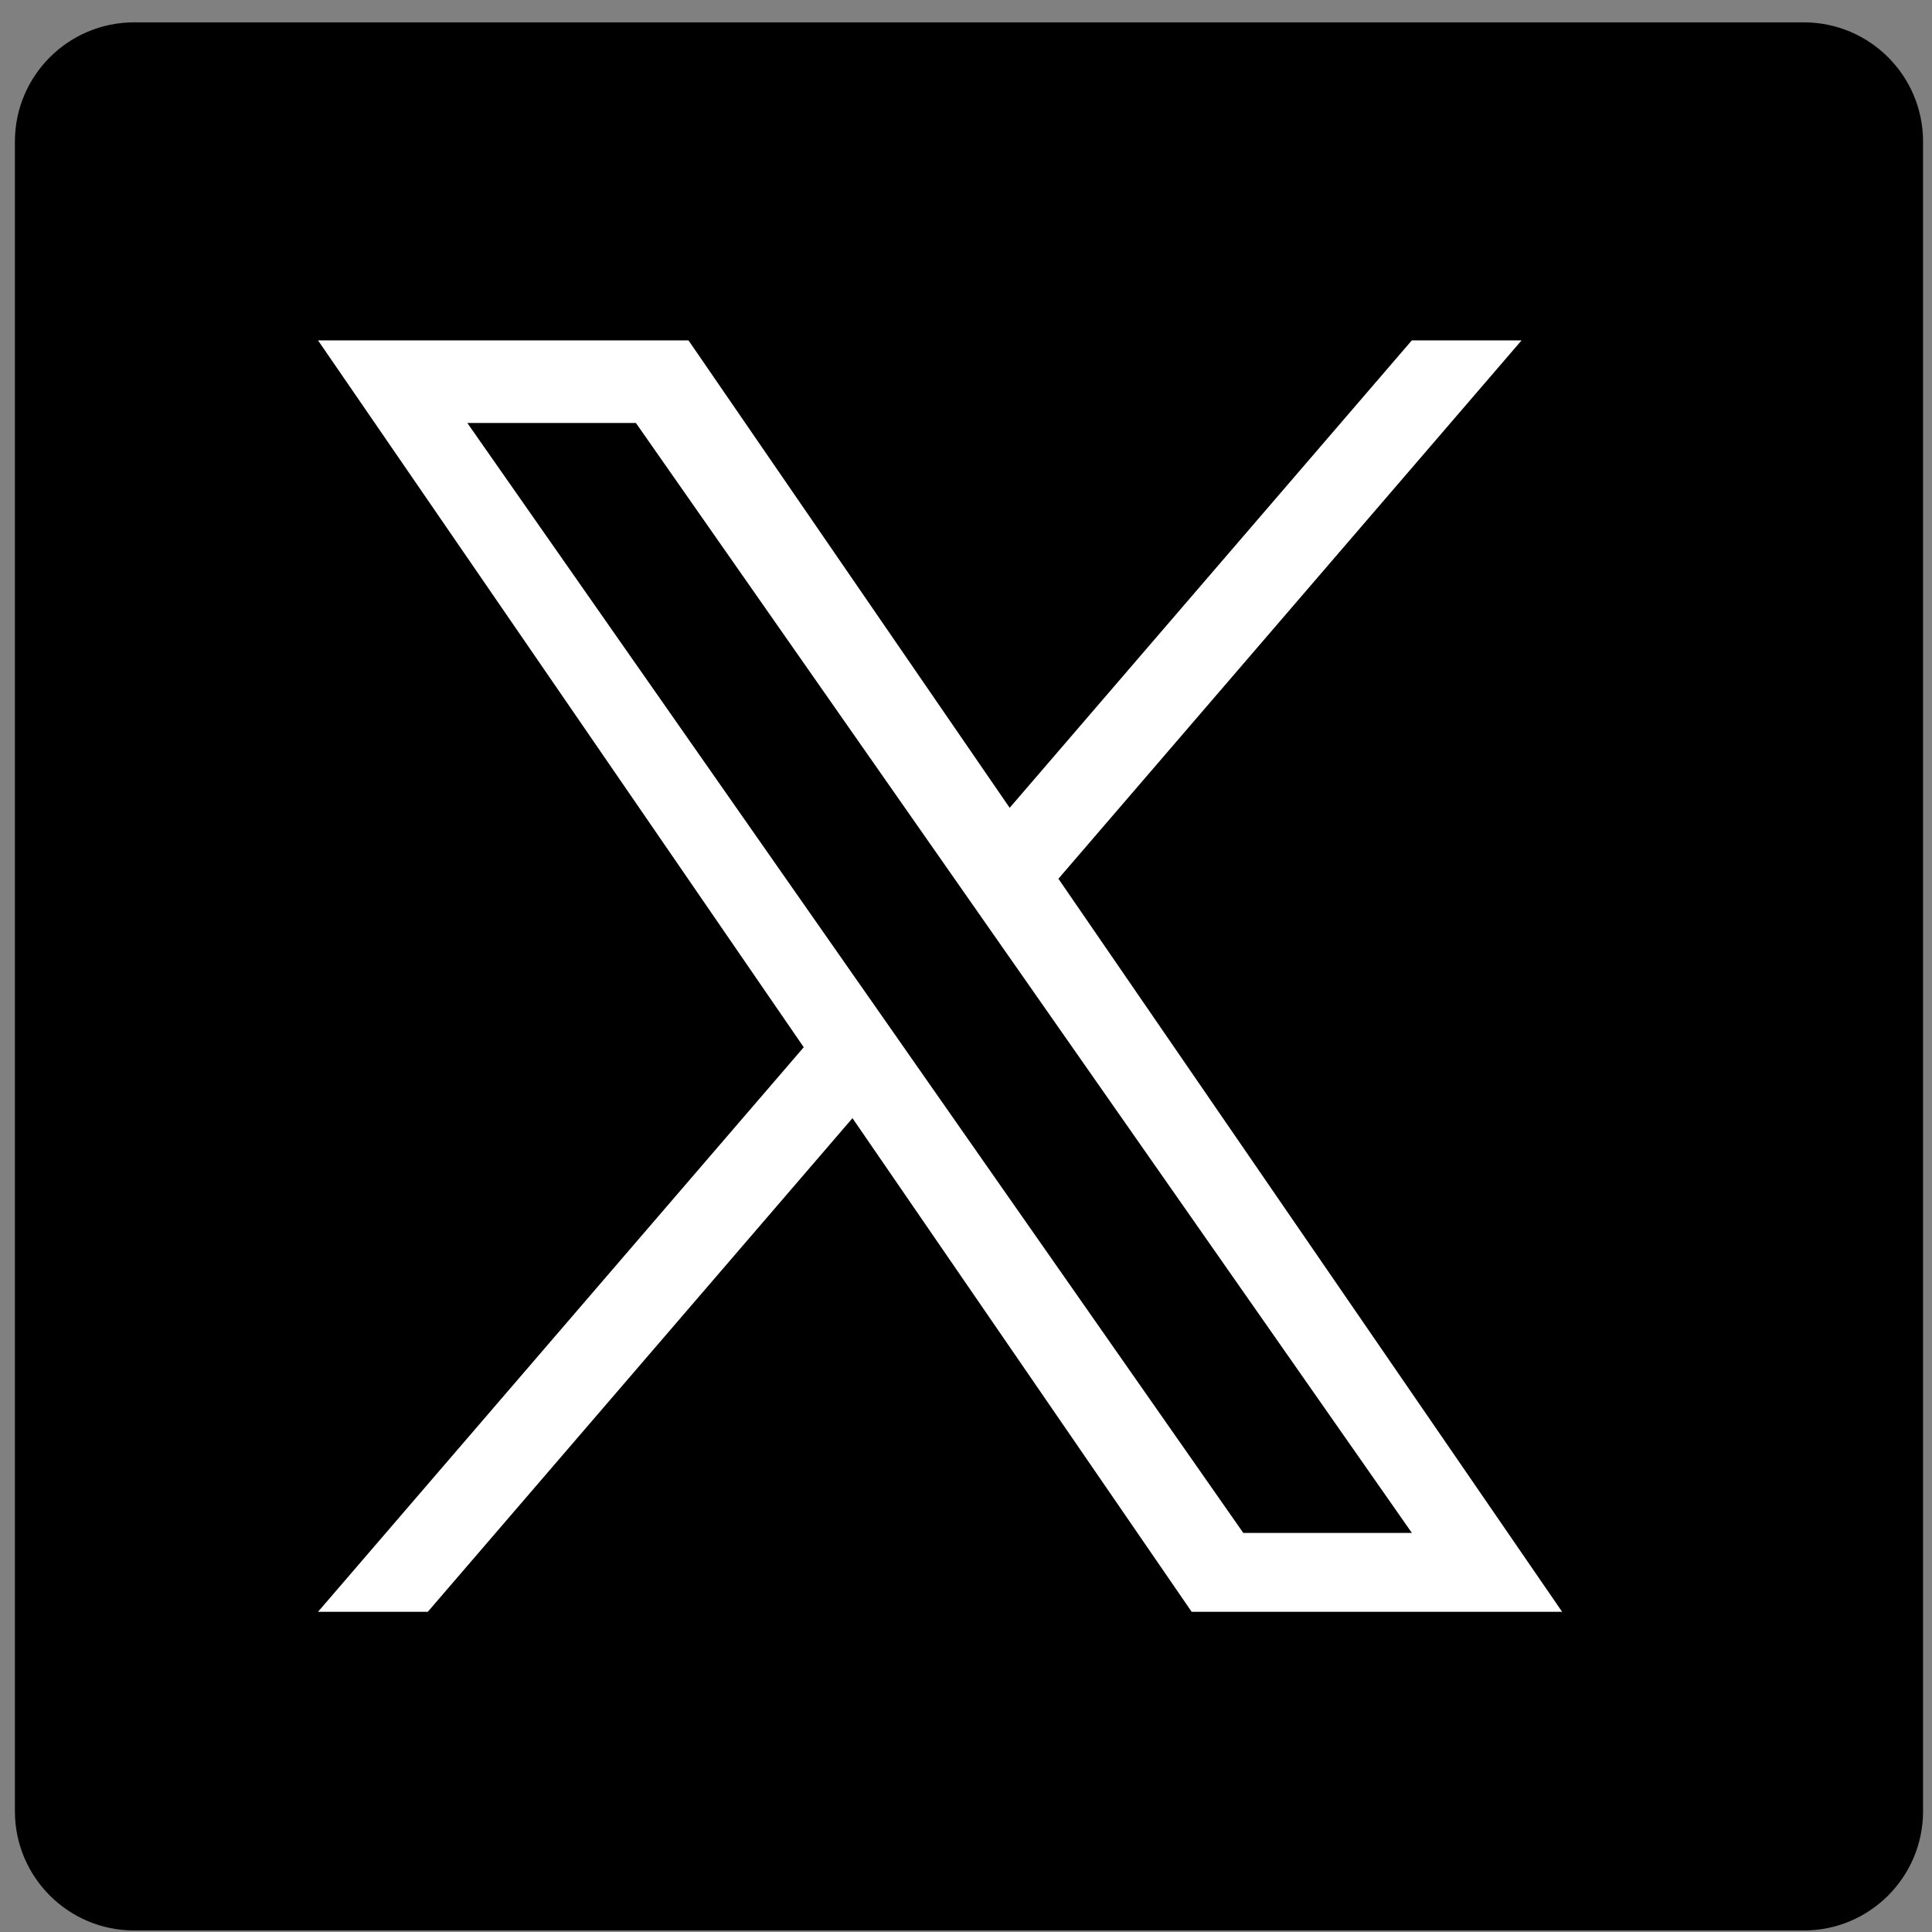
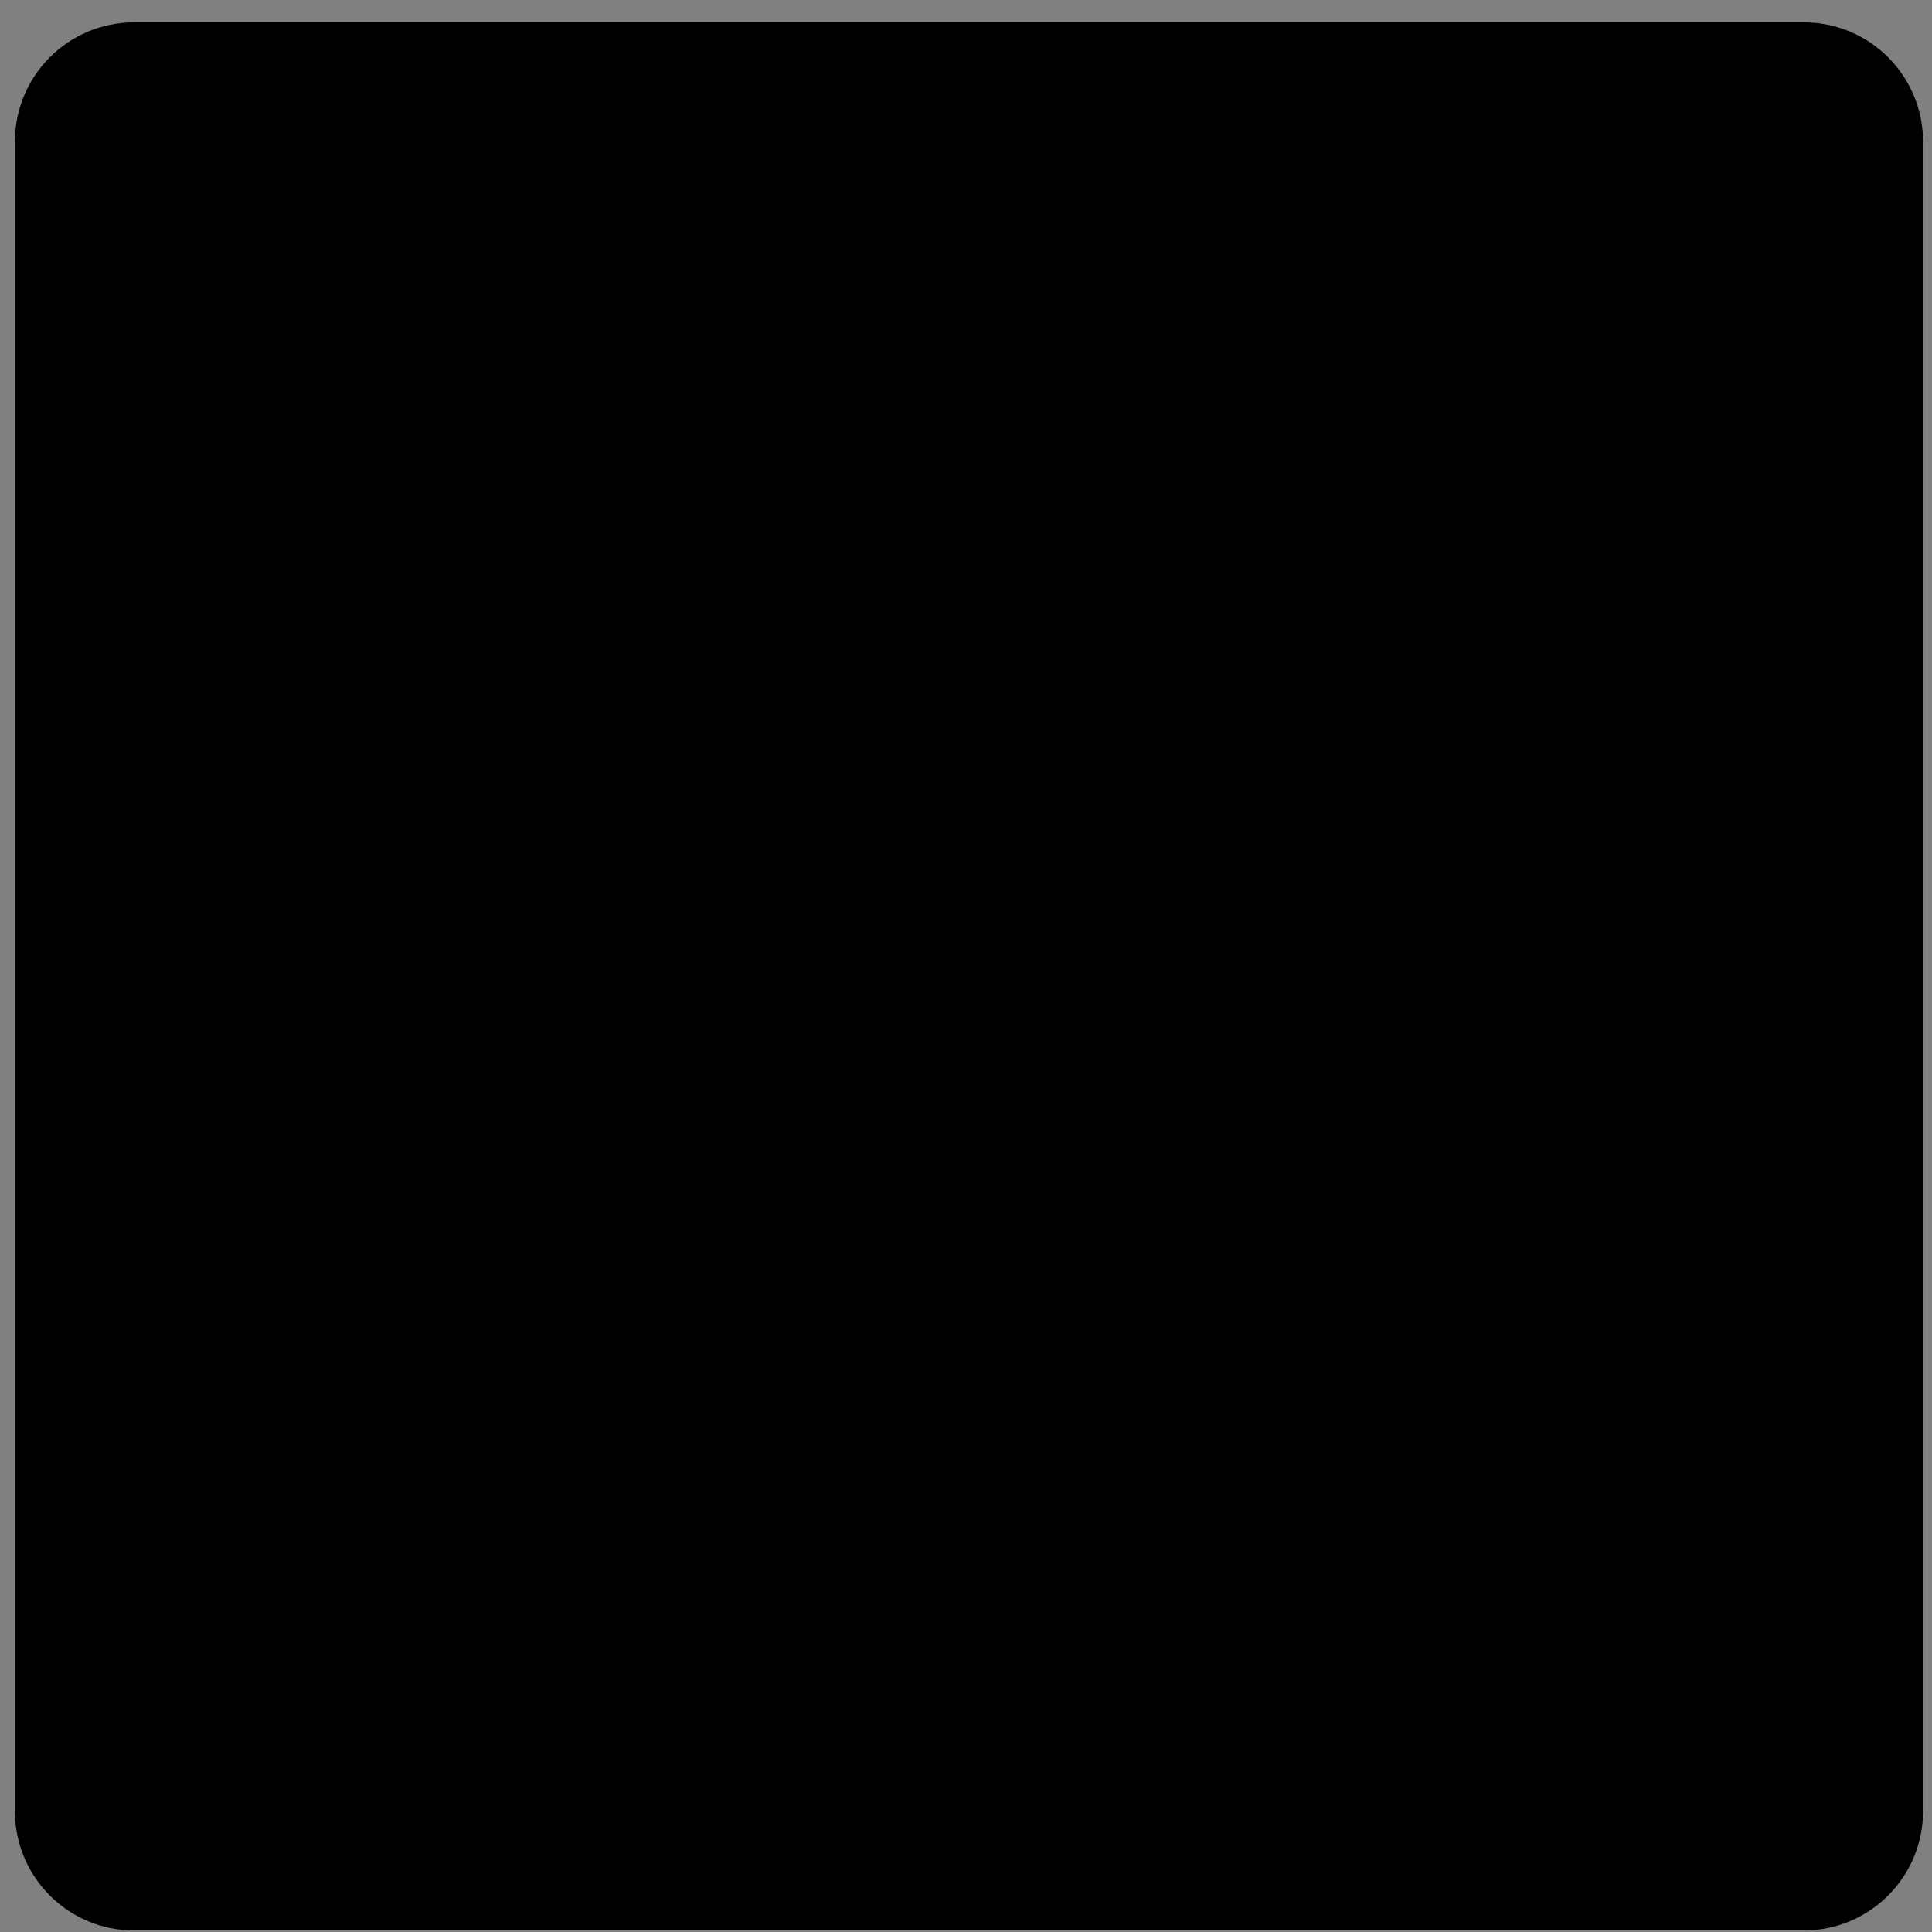
<svg xmlns="http://www.w3.org/2000/svg" width="81" height="81" viewBox="0 0 81 81" fill="none">
  <rect x="0" y="0" width="81" height="81" fill="#808080" stroke="none" />
-   <path d="M0.625 5.937C0.625 3.175 2.864 0.937 5.625 0.937H75.625C78.386 0.937 80.625 3.175 80.625 5.937V75.936C80.625 78.698 78.386 80.936 75.625 80.936H5.625C2.864 80.936 0.625 78.698 0.625 75.936V5.937Z" fill="black" />
-   <path d="M44.375 36.841L63.793 14.27H59.192L42.331 33.868L28.865 14.27H13.333L33.697 43.906L13.333 67.576H17.935L35.74 46.879L49.961 67.576H65.493L44.374 36.841H44.375ZM38.073 44.167L36.01 41.216L19.593 17.734H26.661L39.909 36.685L41.972 39.636L59.194 64.269H52.126L38.073 44.168V44.167Z" fill="white" />
+   <path d="M0.625 5.937C0.625 3.175 2.864 0.937 5.625 0.937H75.625C78.386 0.937 80.625 3.175 80.625 5.937V75.936C80.625 78.698 78.386 80.936 75.625 80.936H5.625C2.864 80.936 0.625 78.698 0.625 75.936V5.937" fill="black" />
</svg>